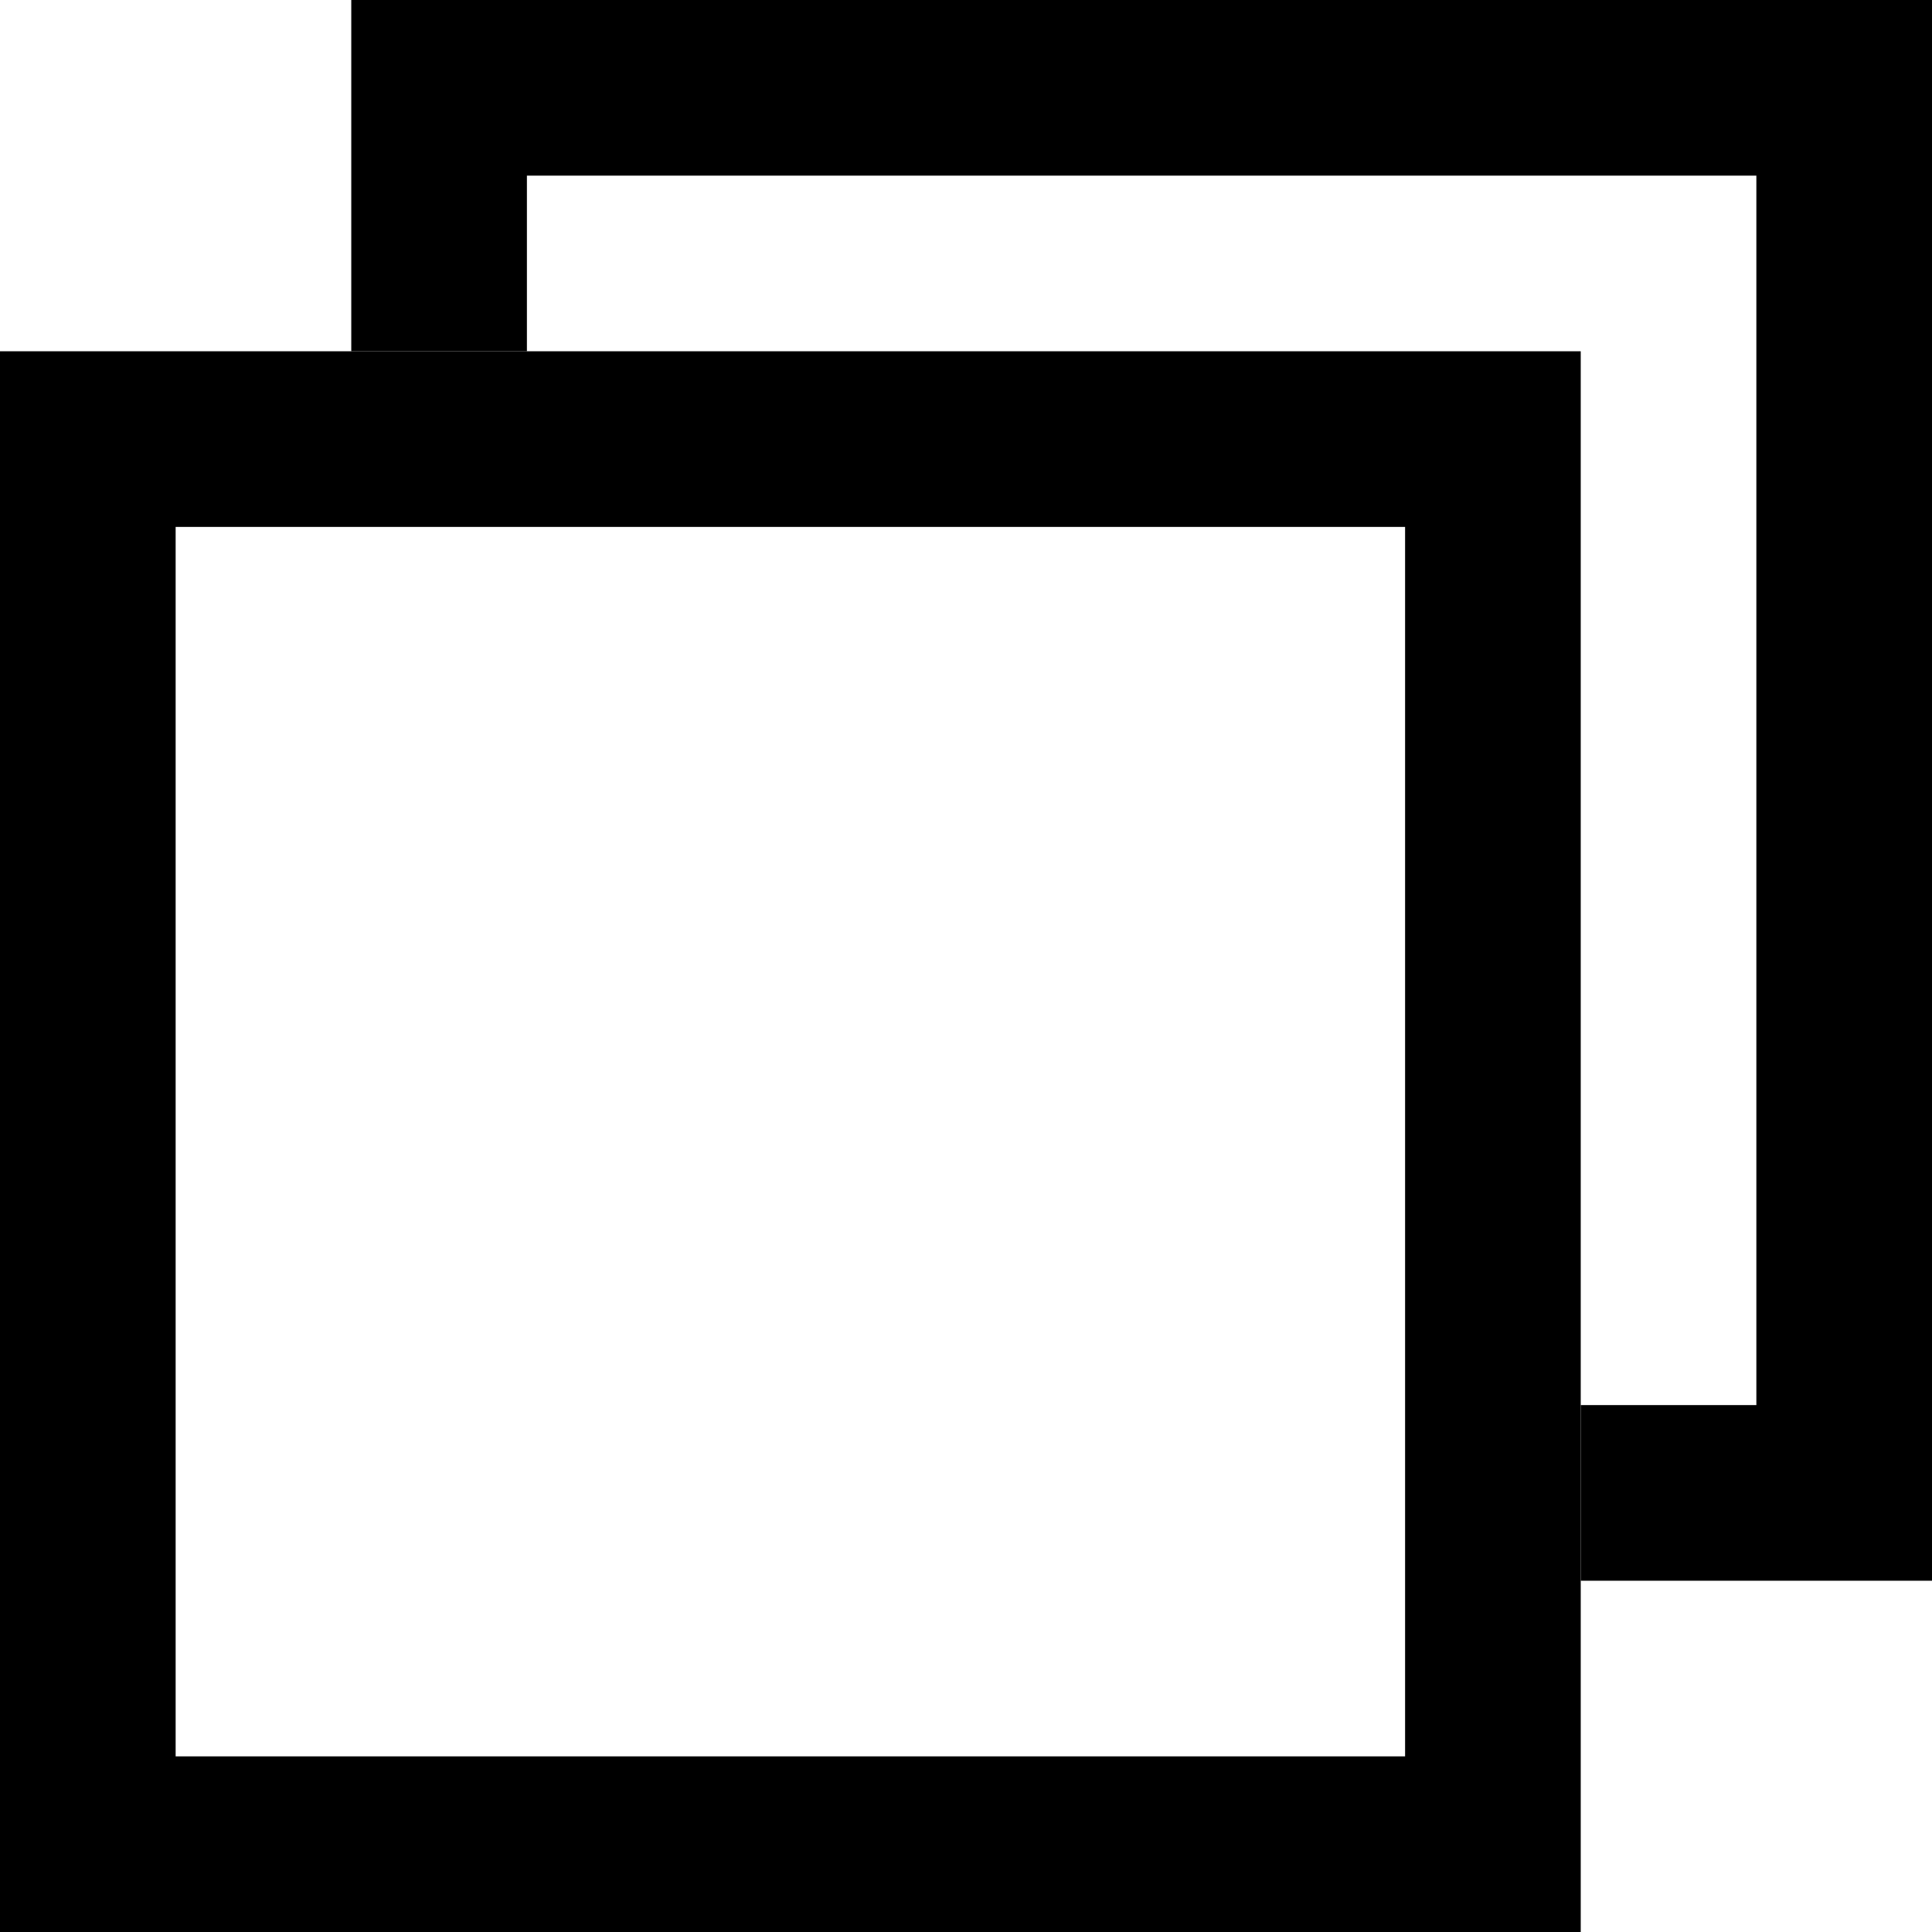
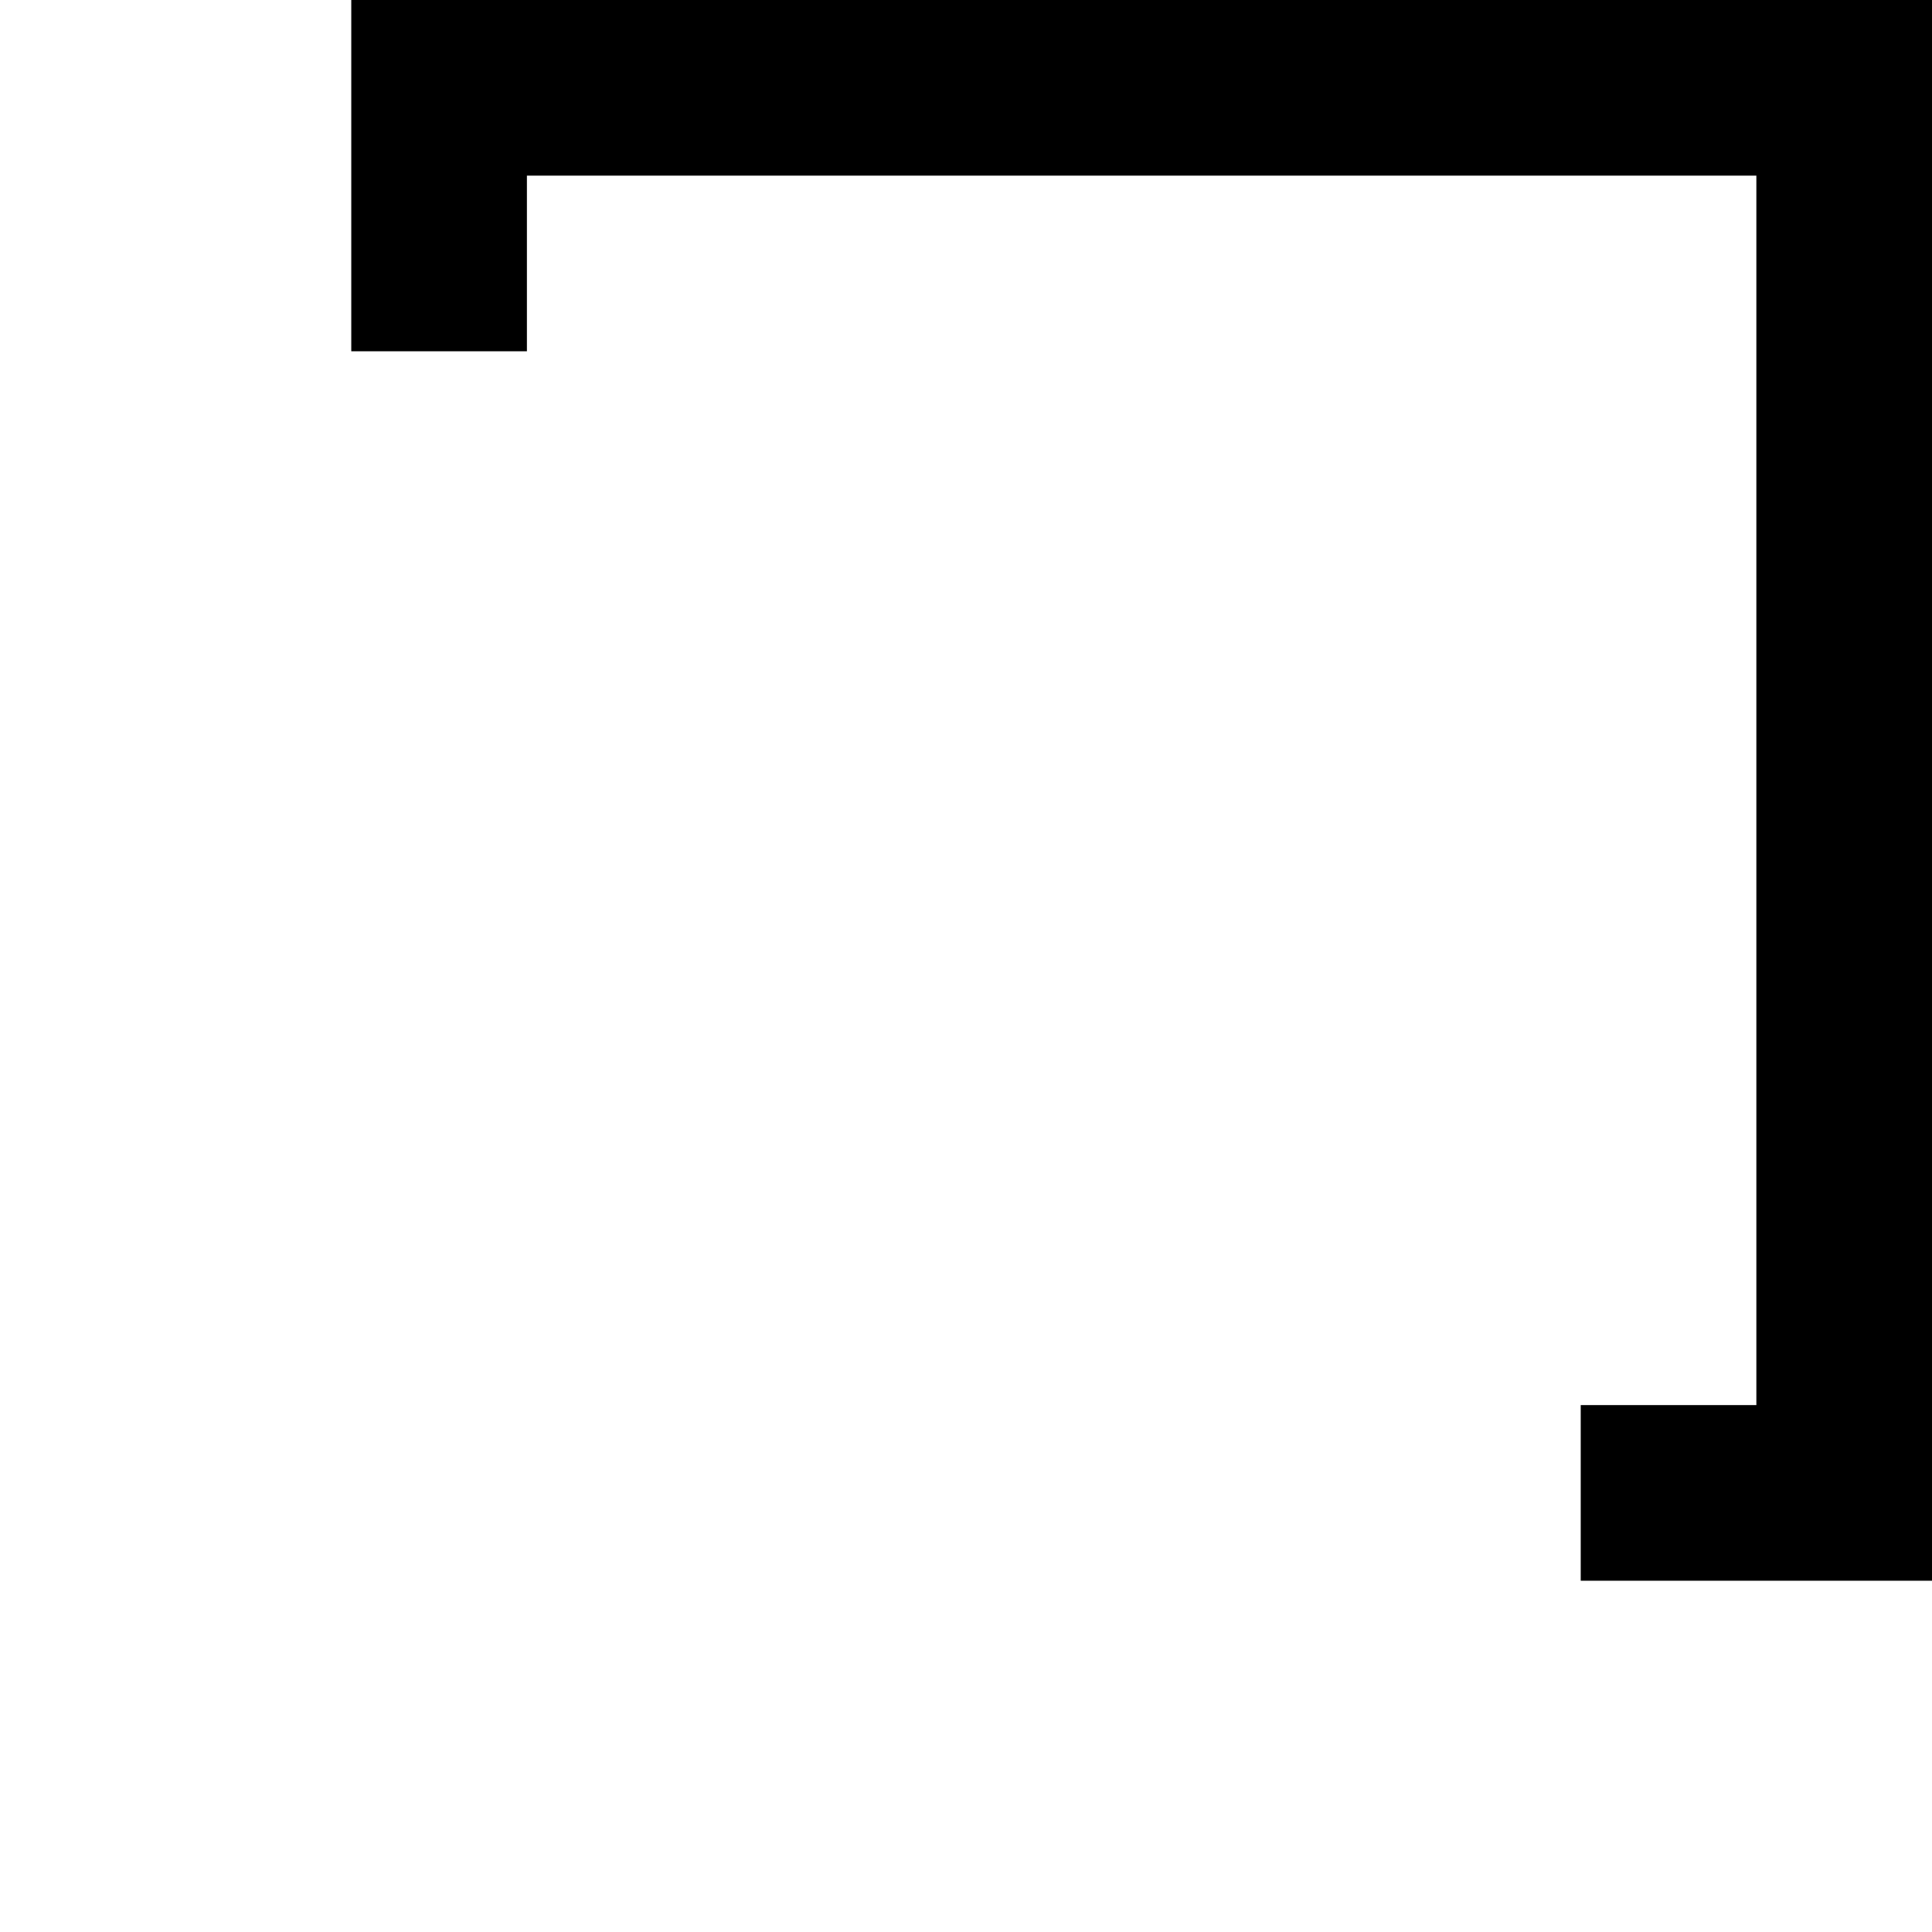
<svg xmlns="http://www.w3.org/2000/svg" xml:space="preserve" width="12.347mm" height="12.347mm" version="1.1" style="shape-rendering:geometricPrecision; text-rendering:geometricPrecision; image-rendering:optimizeQuality; fill-rule:evenodd; clip-rule:evenodd" viewBox="0 0 3.08 3.08">
  <defs>
    <style type="text/css">
   
    .fil1 {fill:black}
    .fil0 {fill:black;fill-rule:nonzero}
   
  </style>
  </defs>
  <g id="Layer_x0020_1">
    <g id="_3270789867376">
-       <path class="fil0" d="M0 0.56l0 2.52 2.52 0 0 -2.52 -2.52 0zm2.24 2.24l-1.96 0 0 -1.96 1.96 0 0 1.96z" />
      <polygon class="fil1" points="0.56,0.56 0.84,0.56 0.84,0.28 2.8,0.28 2.8,2.24 2.52,2.24 2.52,2.52 3.08,2.52 3.08,0 0.56,0 0.56,0.56 " />
    </g>
  </g>
</svg>